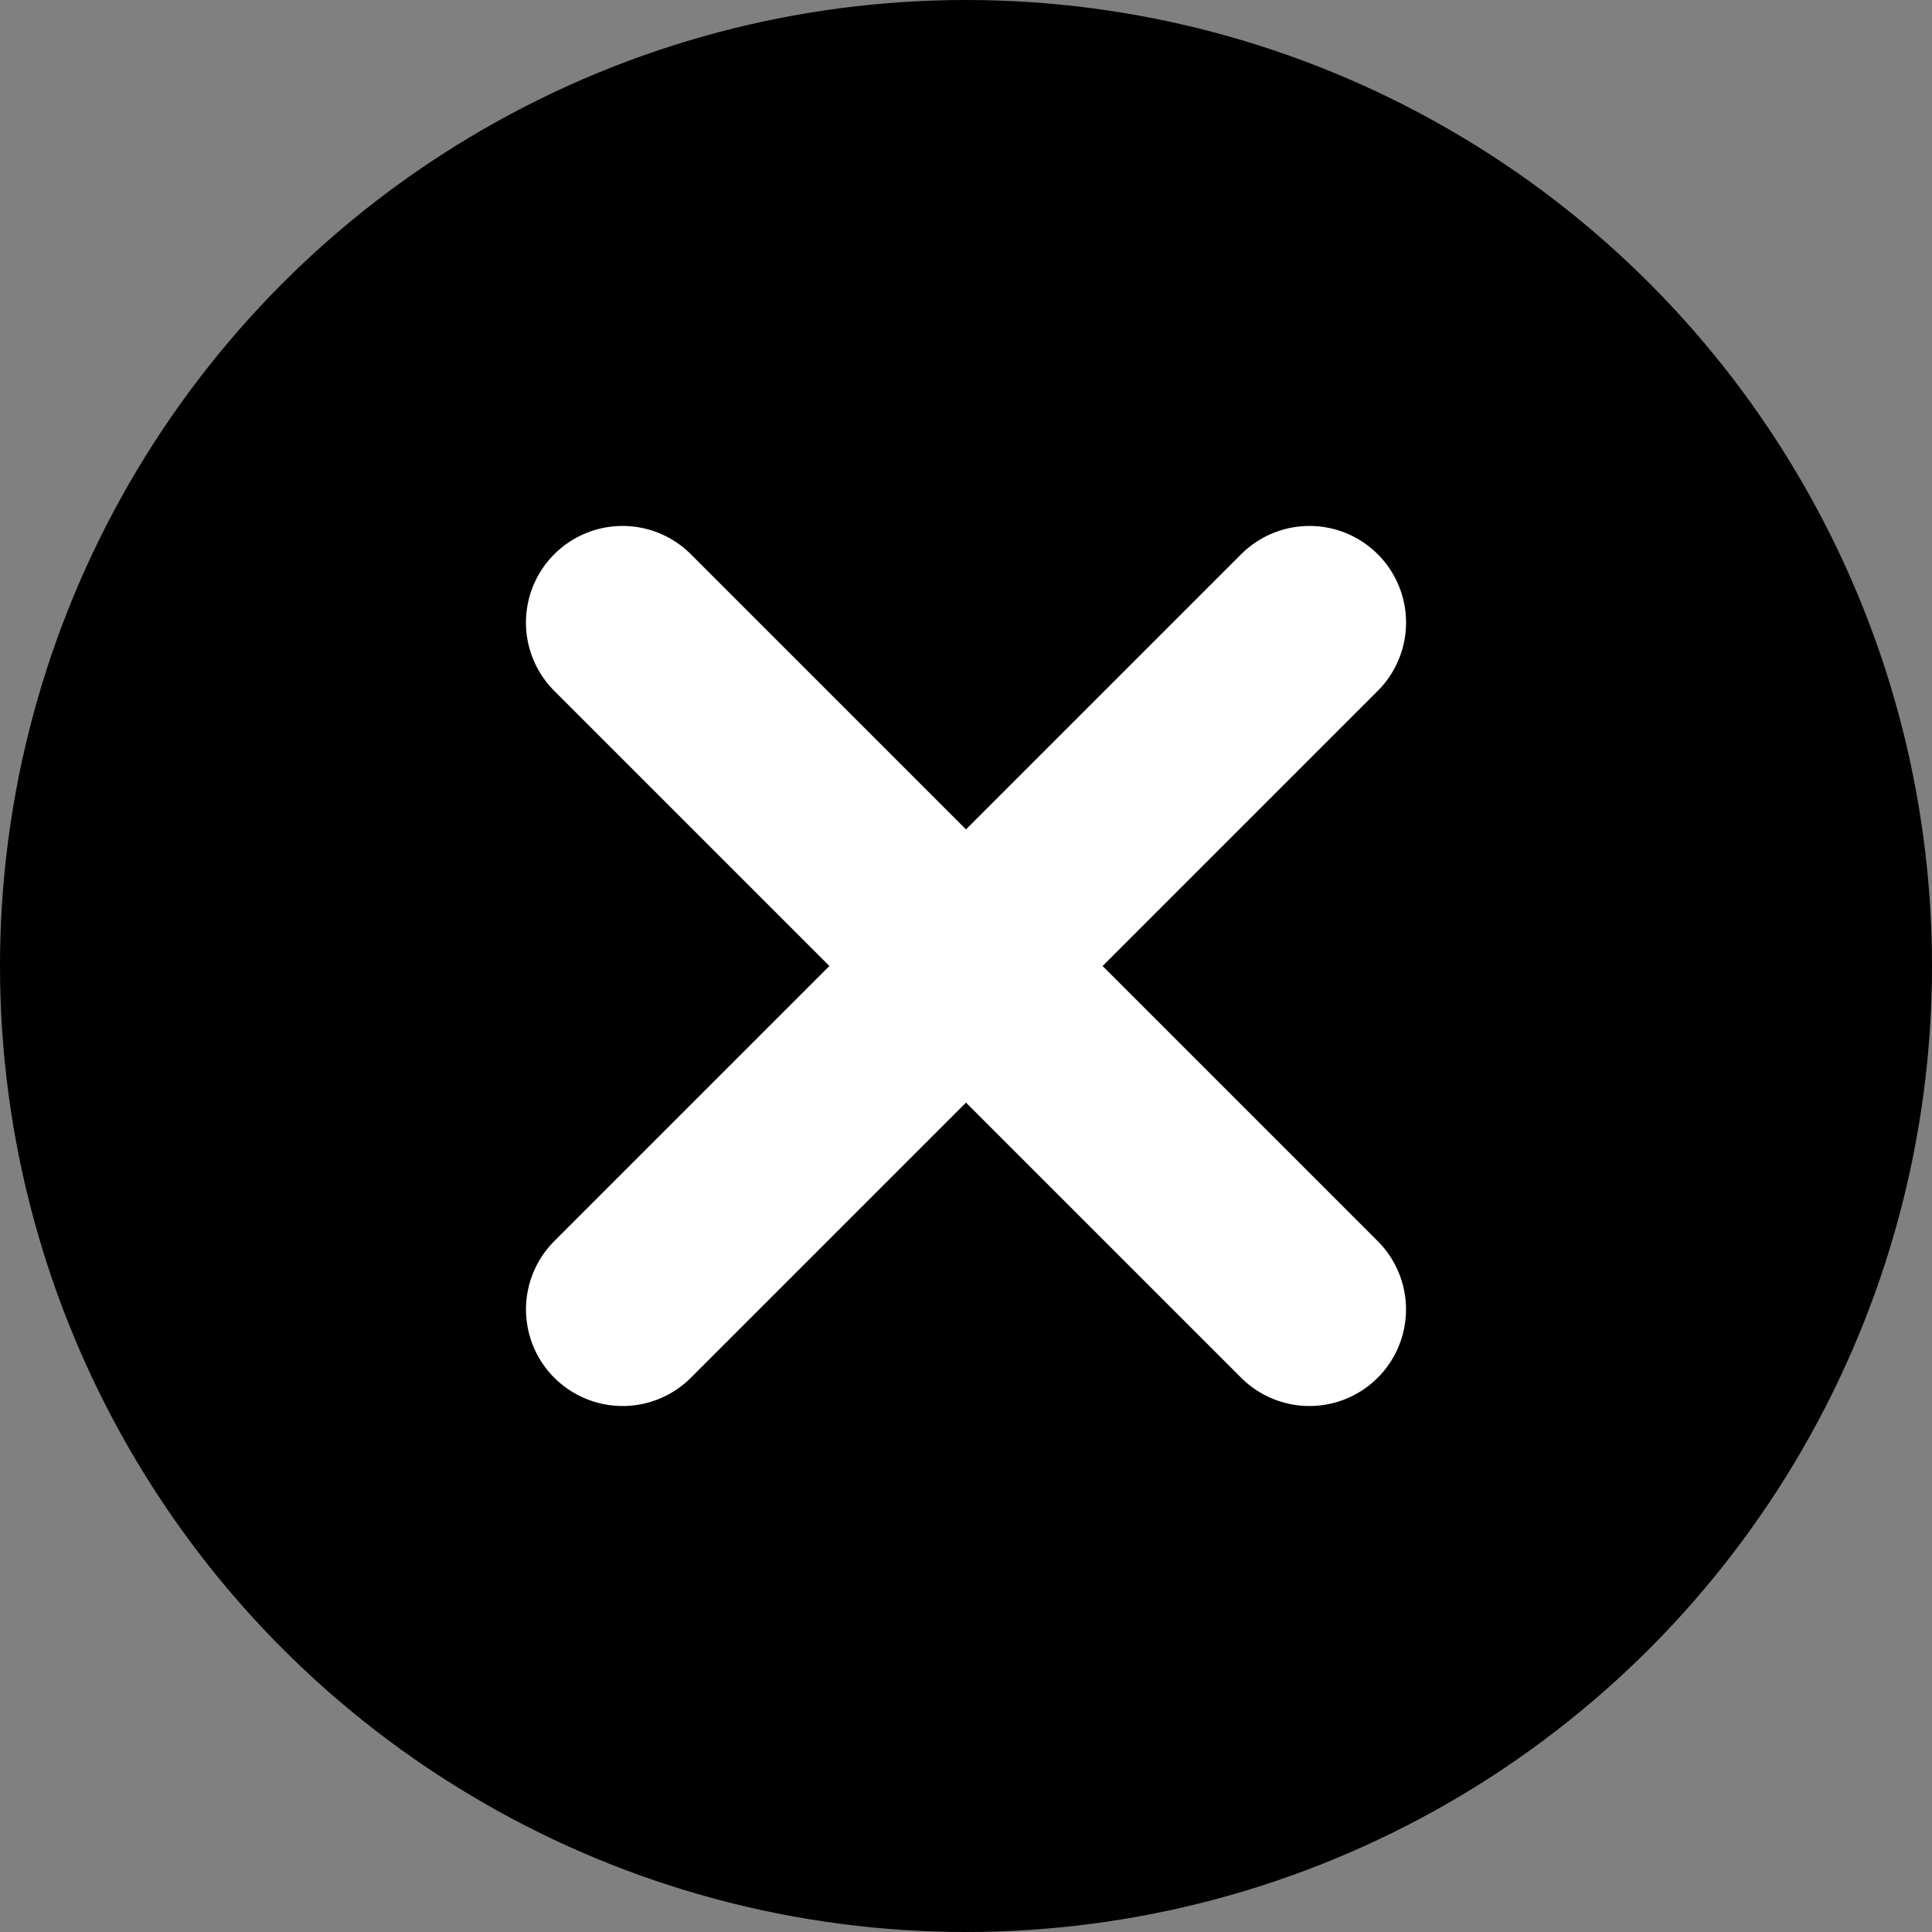
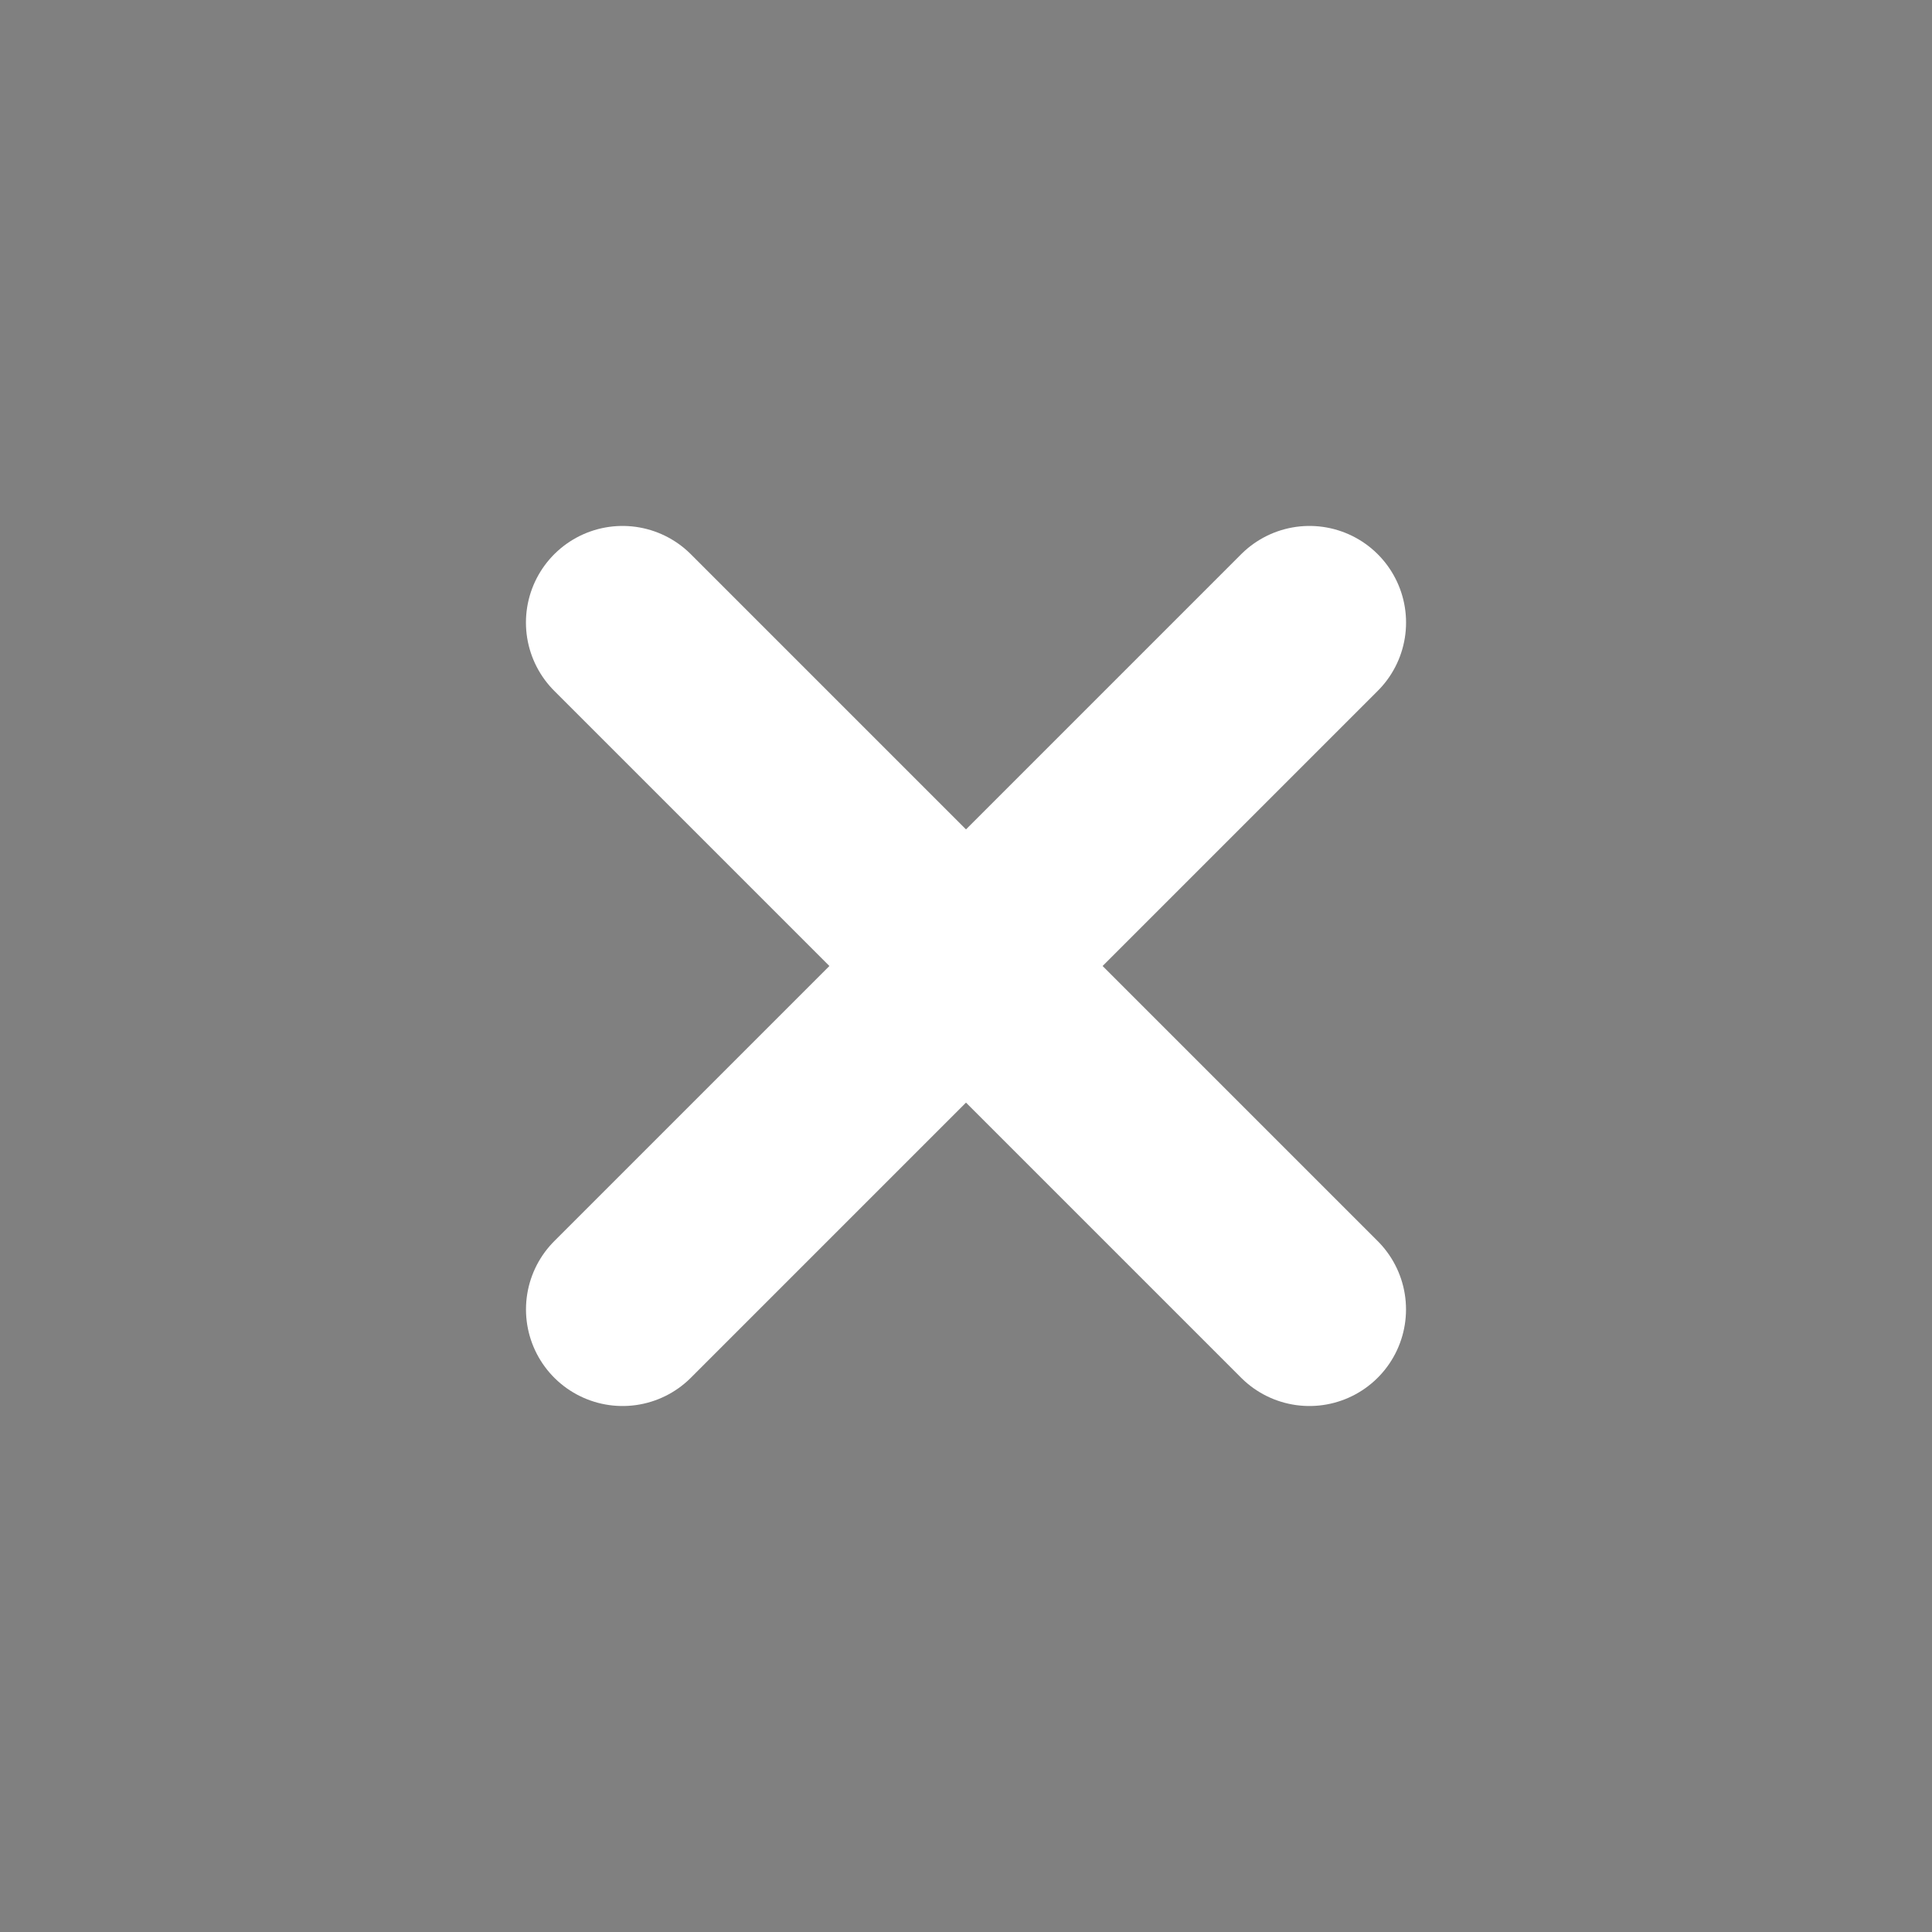
<svg xmlns="http://www.w3.org/2000/svg" width="40" height="40" viewBox="0 0 40 40" fill="none">
  <rect x="0" y="0" width="40" height="40" fill="#808080" stroke="none" />
-   <circle cx="20" cy="20" r="20" fill="#000" />
  <path d="M27.111 12.889L12.89 27.11m-.001-14.221L27.11 27.11" stroke="#fff" stroke-width="4" stroke-linecap="round" stroke-linejoin="round" />
</svg>